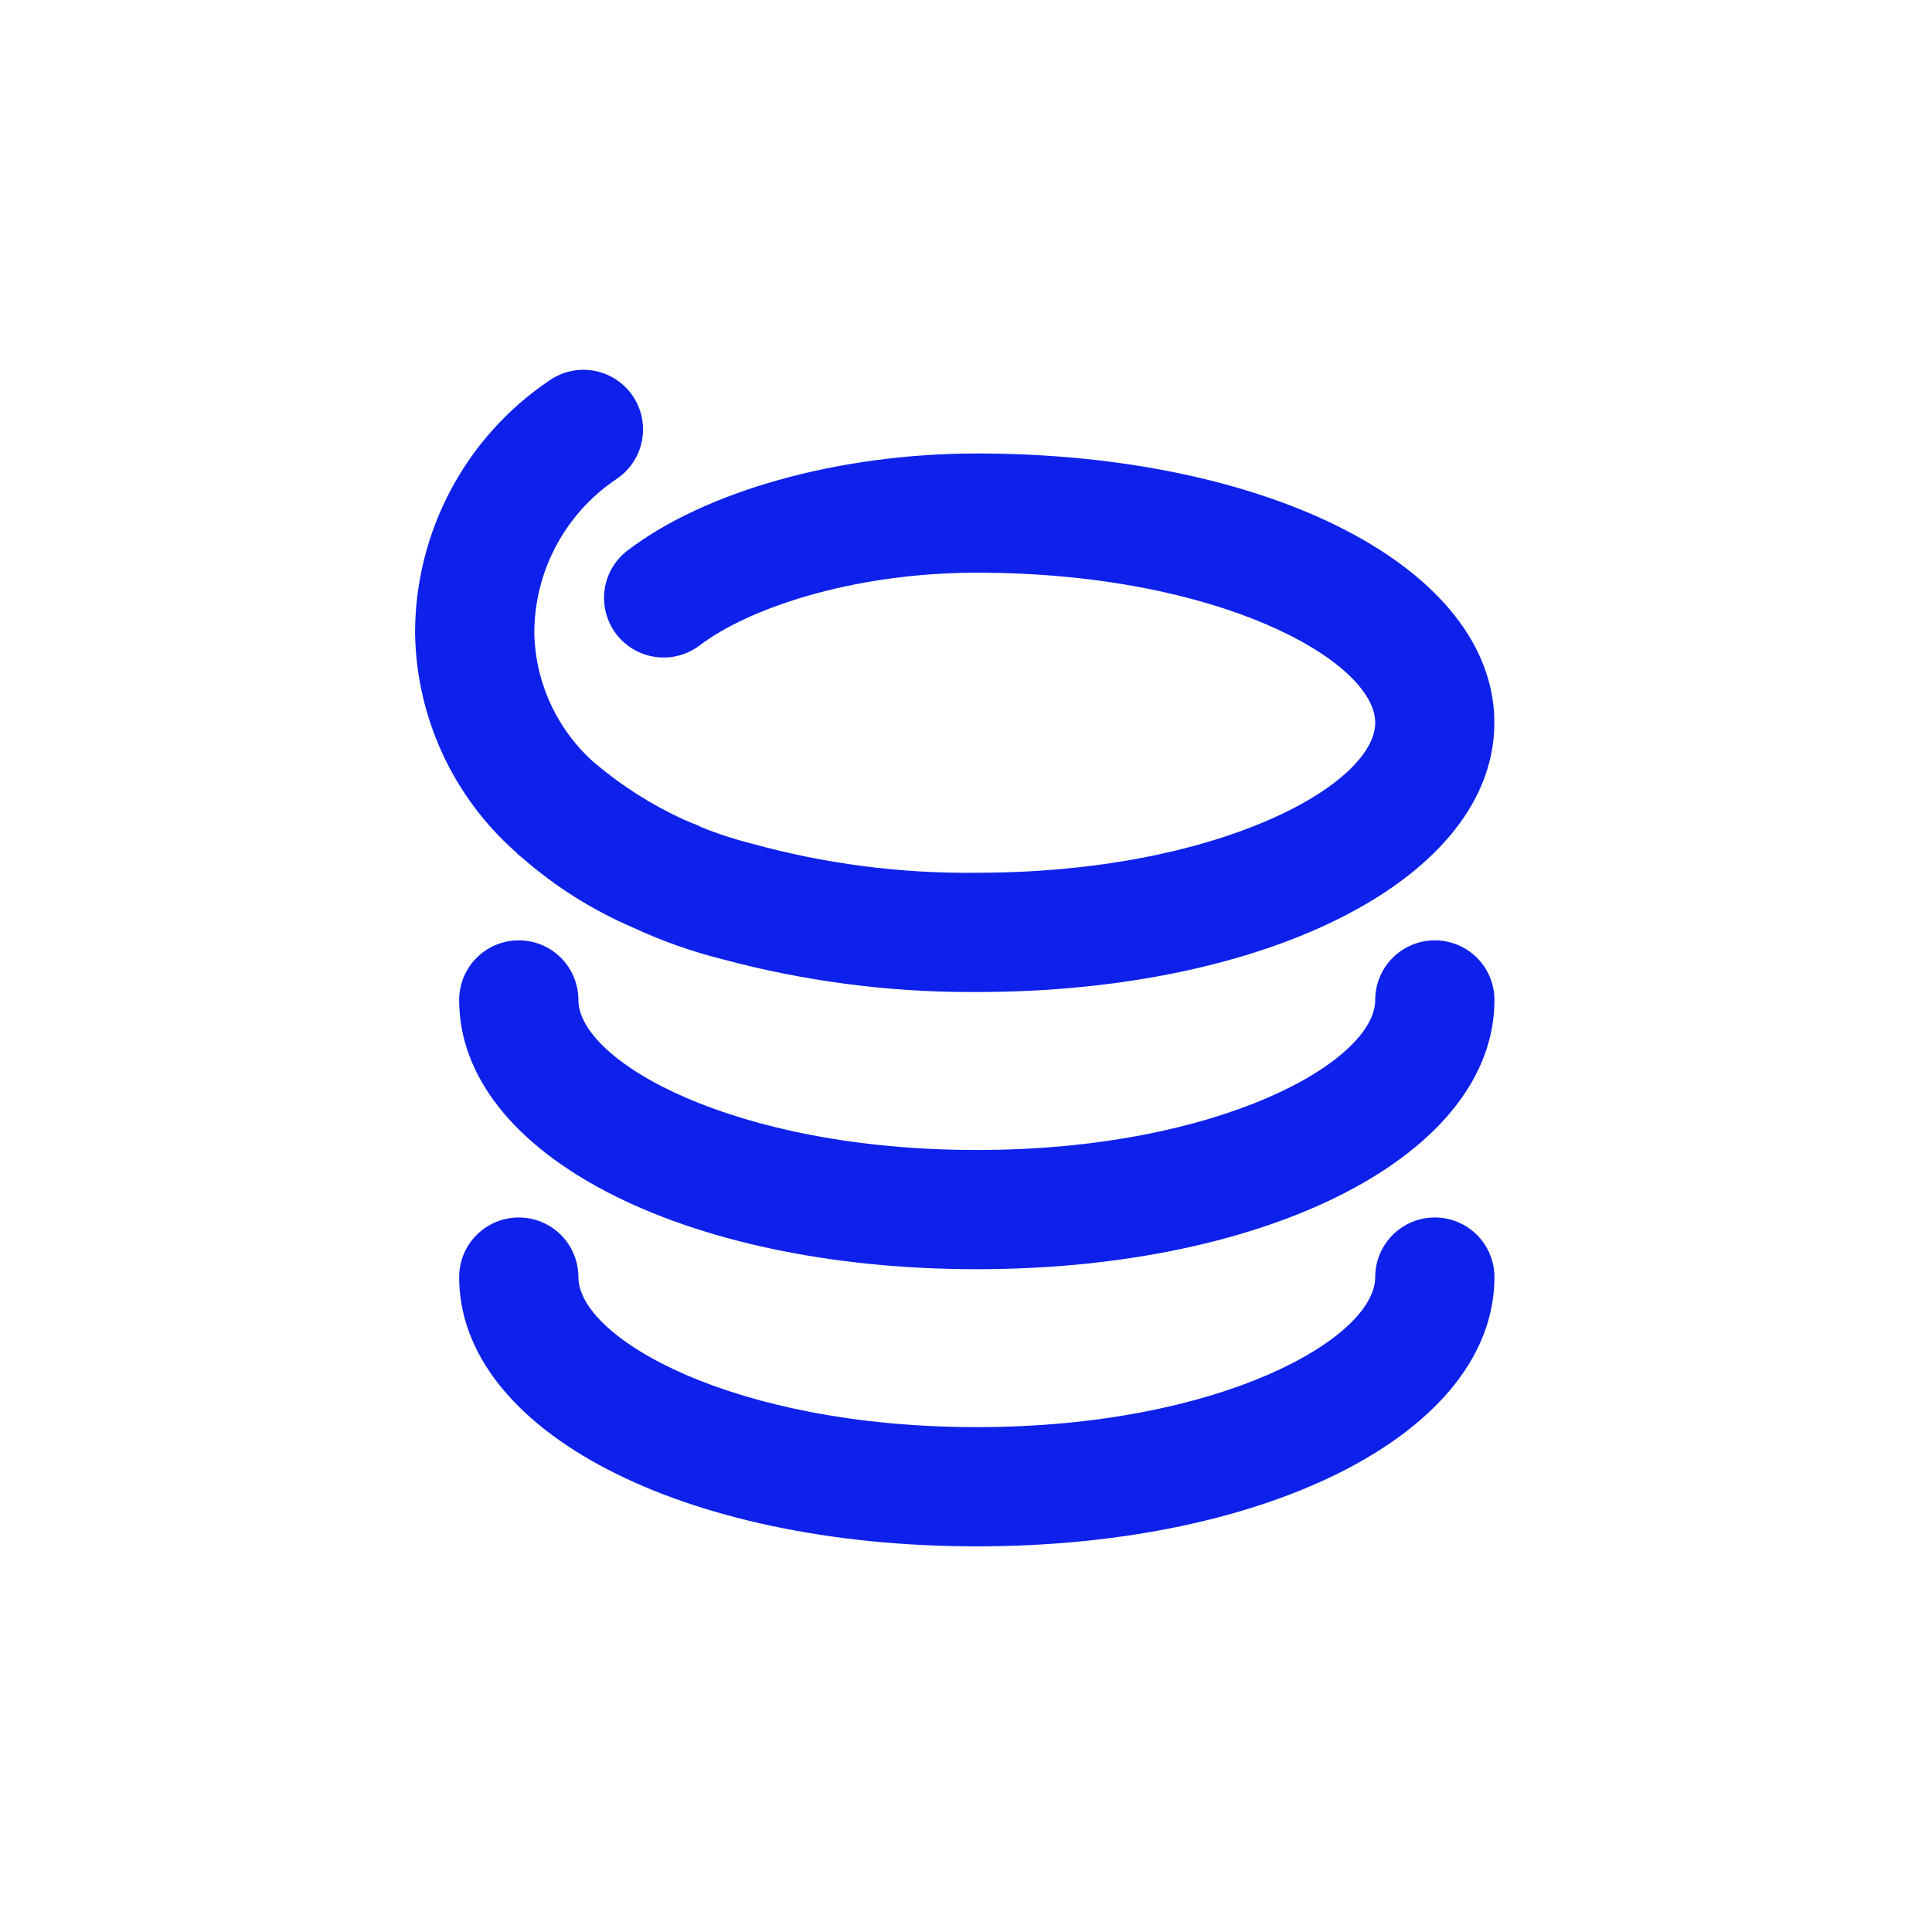
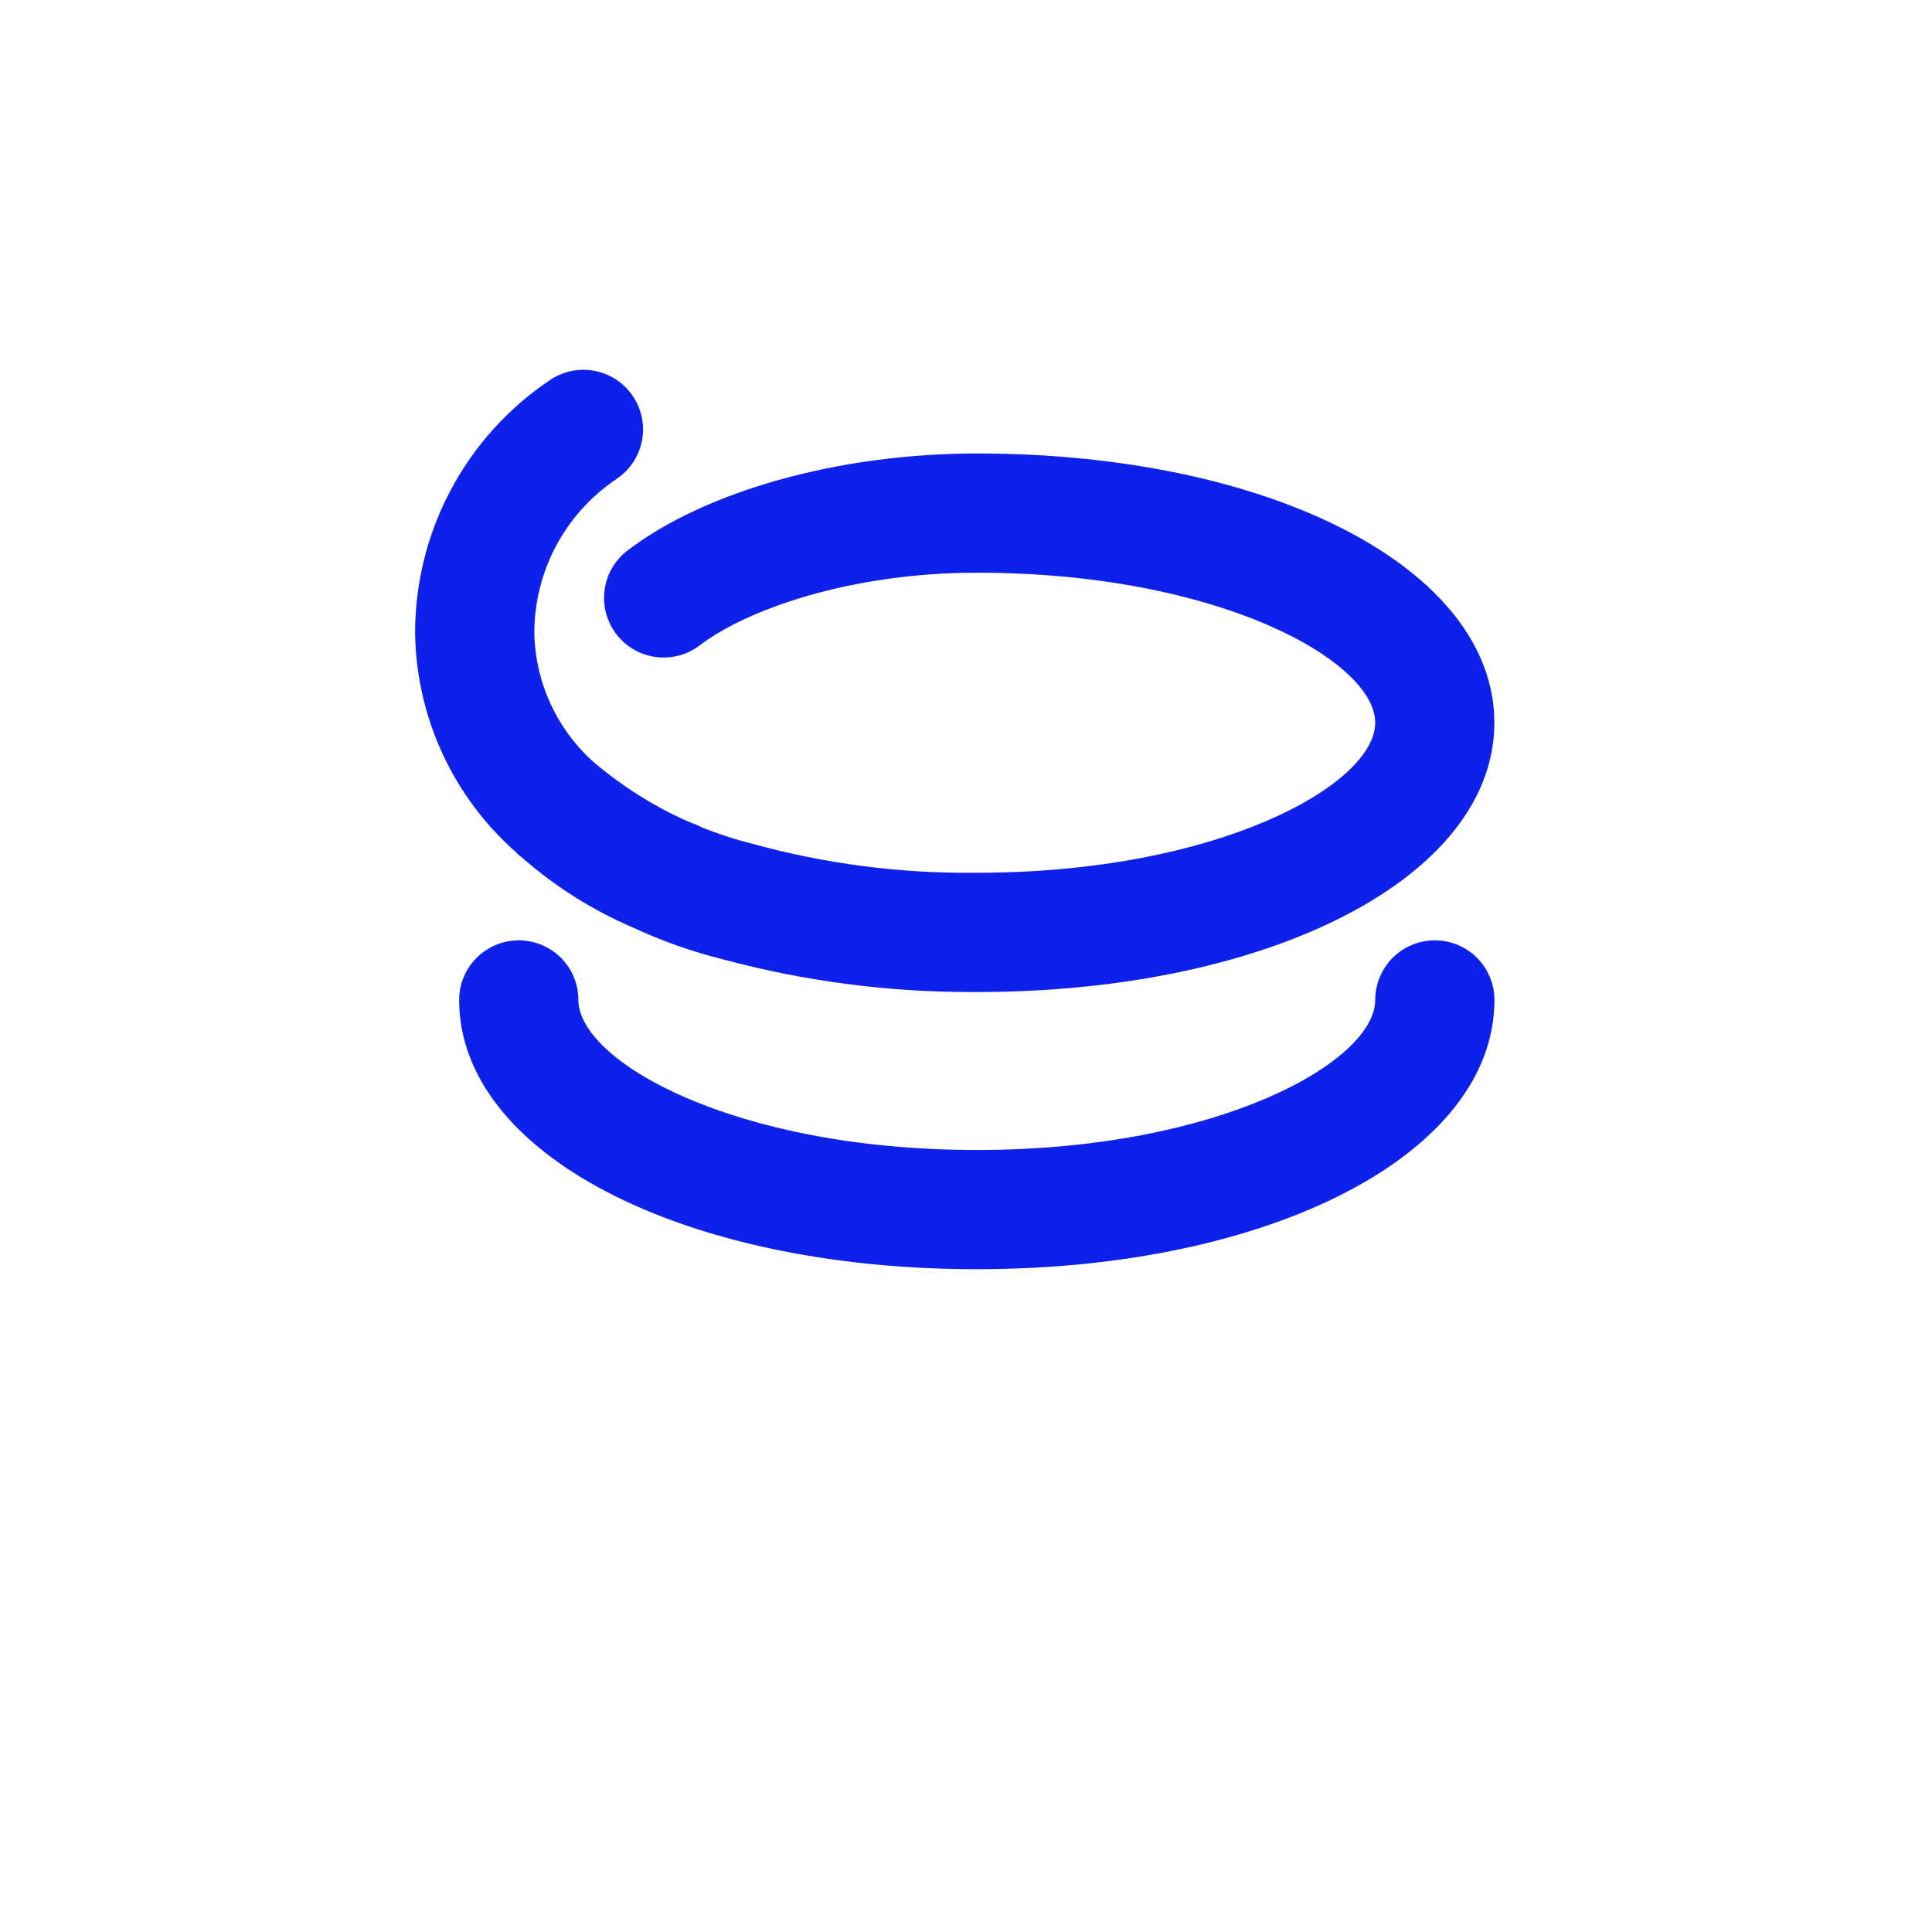
<svg xmlns="http://www.w3.org/2000/svg" width="256" height="256" viewBox="0 0 256 256" fill="none">
-   <path d="M190.122 161.322C188.027 161.322 186.018 162.154 184.536 163.636C183.055 165.117 182.223 167.126 182.223 169.221C182.223 177.326 161.658 189.101 129.431 189.101C97.204 189.101 76.64 177.326 76.64 169.221C76.64 167.126 75.807 165.117 74.326 163.636C72.844 162.154 70.835 161.322 68.74 161.322C66.645 161.322 64.636 162.154 63.154 163.636C61.673 165.117 60.841 167.126 60.841 169.221C60.841 189.562 90.332 204.9 129.431 204.9C168.53 204.9 198.021 189.562 198.021 169.221C198.021 167.126 197.189 165.117 195.708 163.636C194.226 162.154 192.217 161.322 190.122 161.322Z" fill="#0D21EB" />
  <path d="M190.122 124.599C188.027 124.599 186.018 125.431 184.536 126.913C183.055 128.394 182.223 130.404 182.223 132.499C182.223 140.603 161.658 152.379 129.431 152.379C97.204 152.379 76.64 140.603 76.64 132.499C76.64 130.404 75.807 128.394 74.326 126.913C72.844 125.431 70.835 124.599 68.74 124.599C66.645 124.599 64.636 125.431 63.154 126.913C61.673 128.394 60.841 130.404 60.841 132.499C60.841 152.839 90.332 168.177 129.431 168.177C168.53 168.177 198.021 152.839 198.021 132.499C198.021 130.404 197.189 128.394 195.708 126.913C194.226 125.431 192.217 124.599 190.122 124.599Z" fill="#0D21EB" />
  <path d="M68.366 112.921C68.463 113.01 68.537 113.118 68.629 113.203C68.816 113.363 69.016 113.508 69.206 113.666C73.588 117.5 78.546 120.622 83.899 122.916C87.687 124.68 91.636 126.078 95.69 127.092C106.403 129.981 117.45 131.445 128.546 131.448H129.42C168.525 131.448 198.01 116.11 198.01 95.766C198.01 75.423 168.543 60.087 129.449 60.087C111.199 60.087 93.409 65.051 83.022 73.042C81.399 74.332 80.348 76.209 80.096 78.267C79.844 80.325 80.412 82.4 81.676 84.043C82.94 85.686 84.8 86.767 86.853 87.051C88.907 87.335 90.99 86.801 92.654 85.563C98.915 80.744 112.723 75.886 129.449 75.886C161.665 75.886 182.225 87.659 182.225 95.763C182.225 103.868 161.66 115.646 129.378 115.646C119.34 115.761 109.335 114.465 99.658 111.797C97.36 111.22 95.105 110.484 92.909 109.593C92.727 109.508 92.567 109.398 92.382 109.329C91.761 109.092 91.163 108.84 90.566 108.584C86.349 106.649 82.414 104.15 78.869 101.156C78.851 101.14 78.825 101.13 78.806 101.111C76.35 98.953 74.37 96.308 72.991 93.343C71.613 90.379 70.866 87.16 70.799 83.891C70.798 79.864 71.787 75.899 73.677 72.344C75.568 68.789 78.303 65.753 81.642 63.502C82.516 62.928 83.268 62.186 83.853 61.319C84.439 60.452 84.846 59.477 85.052 58.451C85.257 57.426 85.257 56.369 85.051 55.344C84.845 54.318 84.437 53.343 83.851 52.477C83.266 51.61 82.513 50.868 81.639 50.294C80.764 49.721 79.784 49.326 78.756 49.134C77.727 48.942 76.671 48.956 75.648 49.176C74.625 49.396 73.656 49.816 72.797 50.413C67.316 54.109 62.826 59.094 59.723 64.932C56.619 70.769 54.998 77.28 55 83.891C55.08 89.394 56.31 94.82 58.612 99.82C60.914 104.819 64.236 109.282 68.366 112.921Z" fill="#0D21EB" />
</svg>